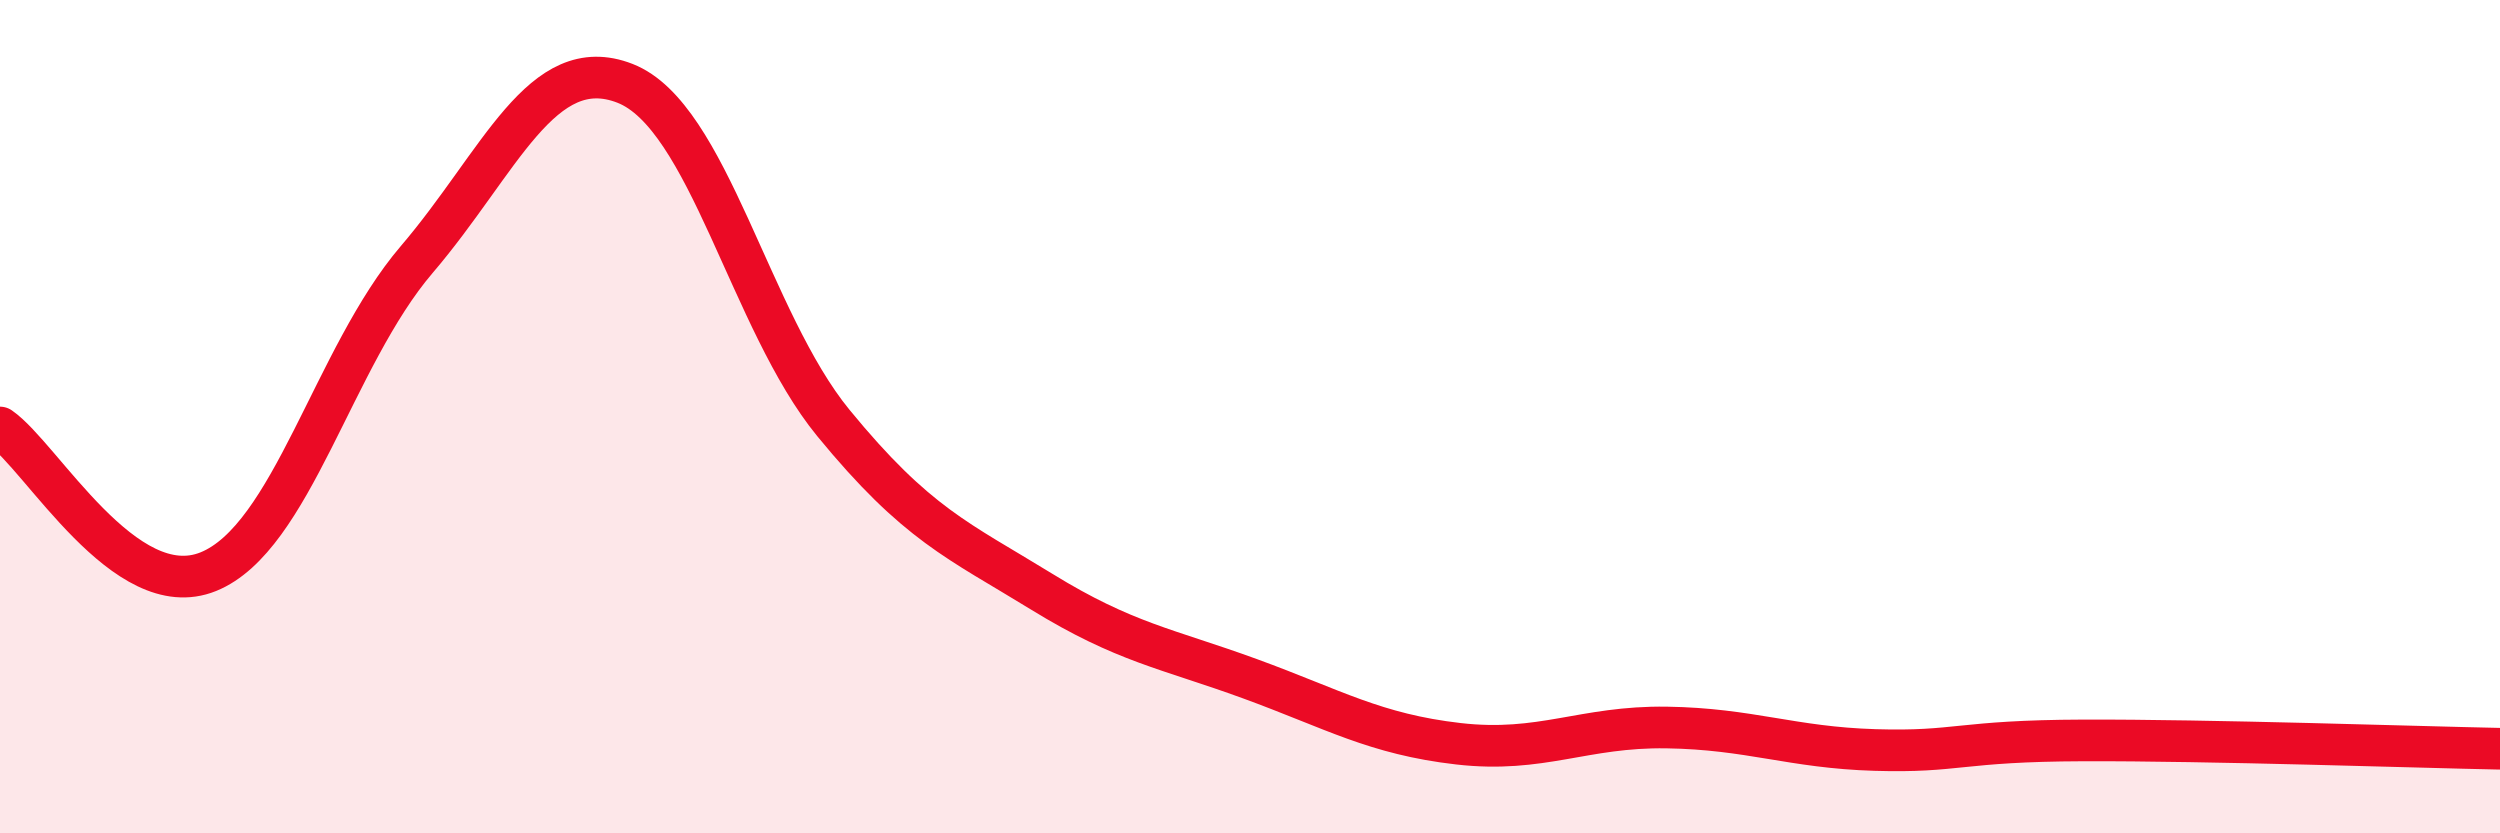
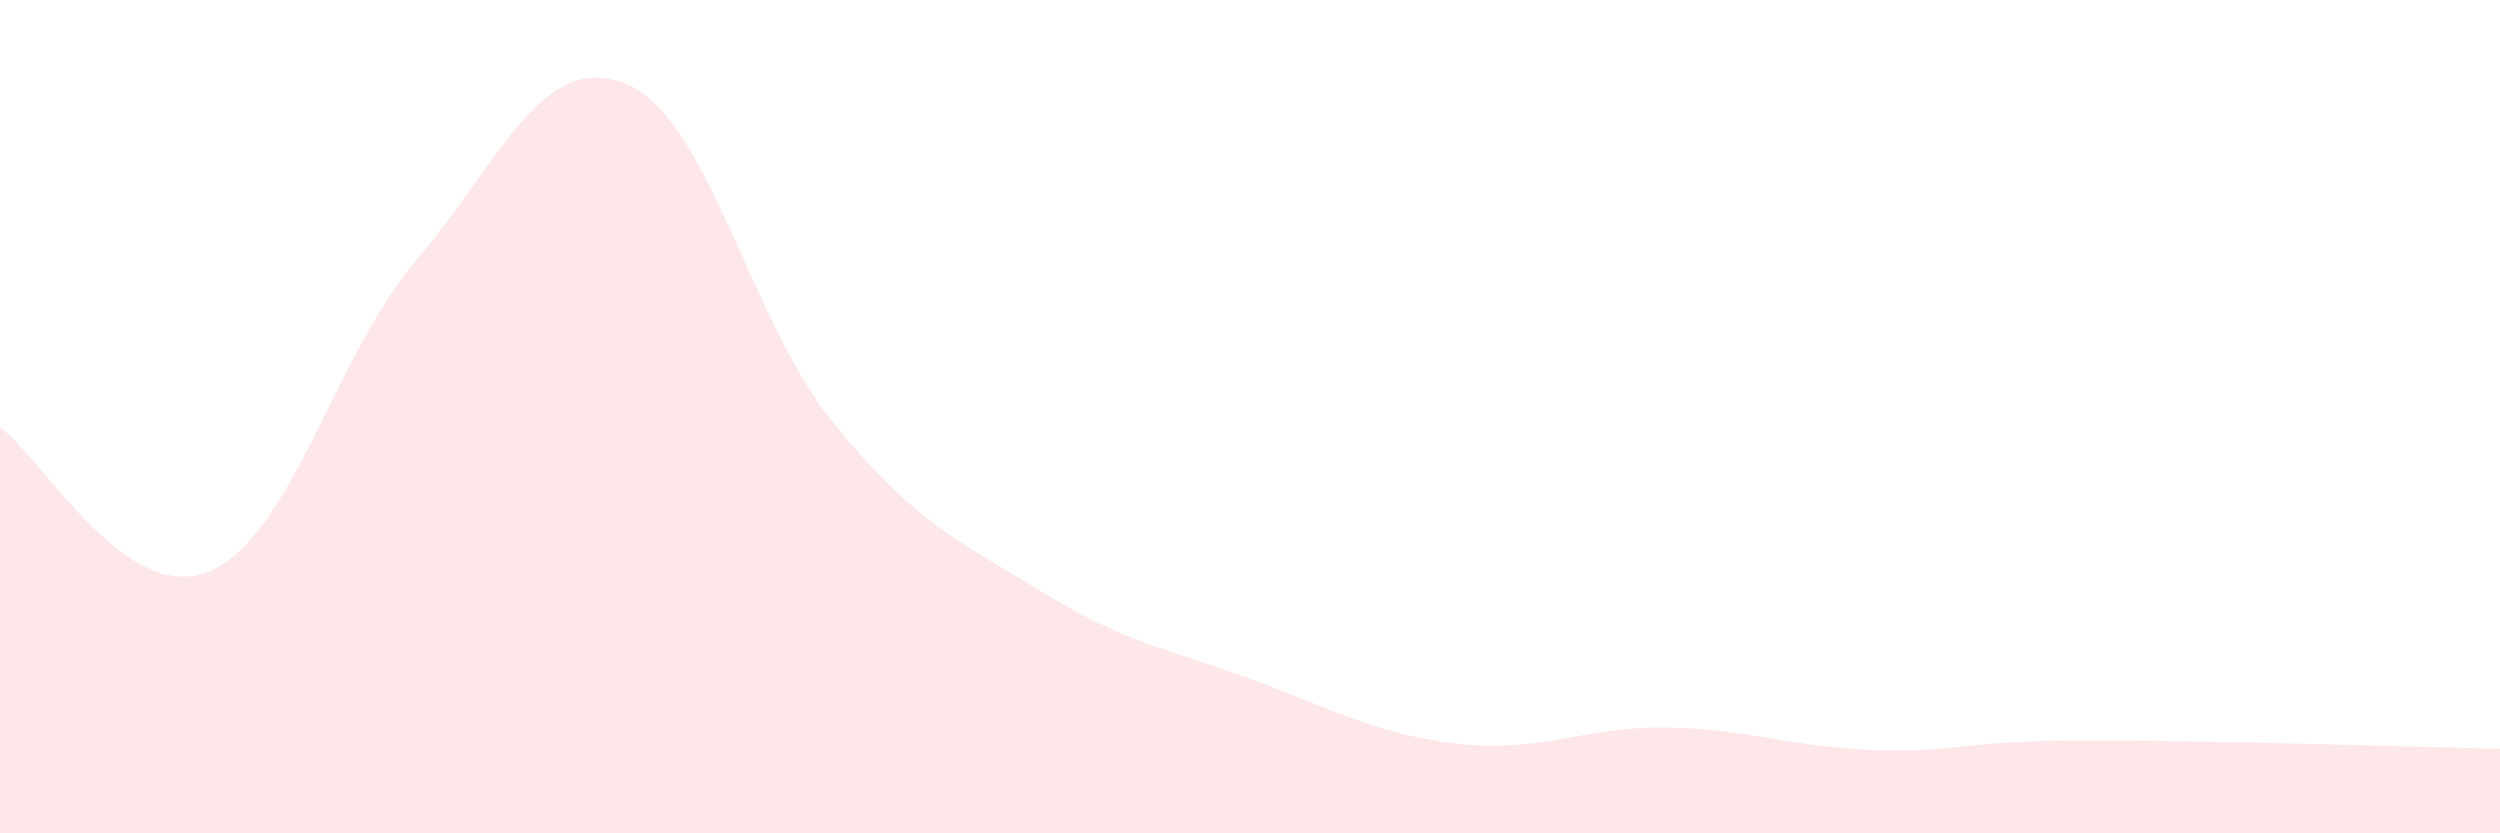
<svg xmlns="http://www.w3.org/2000/svg" width="60" height="20" viewBox="0 0 60 20">
  <path d="M 0,10.26 C 1,10.95 3,14.53 5,13.72 C 7,12.91 8,8.57 10,6.23 C 12,3.89 13,1.22 15,2 C 17,2.78 18,7.71 20,10.15 C 22,12.59 23,12.97 25,14.2 C 27,15.43 28,15.56 30,16.29 C 32,17.02 33,17.62 35,17.85 C 37,18.08 38,17.43 40,17.46 C 42,17.49 43,17.94 45,18 C 47,18.06 47,17.78 50,17.77 C 53,17.76 58,17.93 60,17.97L60 20L0 20Z" fill="#EB0A25" opacity="0.1" stroke-linecap="round" stroke-linejoin="round" />
-   <path d="M 0,10.26 C 1,10.95 3,14.53 5,13.72 C 7,12.91 8,8.57 10,6.23 C 12,3.89 13,1.22 15,2 C 17,2.78 18,7.71 20,10.15 C 22,12.59 23,12.97 25,14.2 C 27,15.43 28,15.56 30,16.29 C 32,17.02 33,17.62 35,17.85 C 37,18.08 38,17.43 40,17.46 C 42,17.49 43,17.94 45,18 C 47,18.06 47,17.78 50,17.77 C 53,17.76 58,17.93 60,17.97" stroke="#EB0A25" stroke-width="1" fill="none" stroke-linecap="round" stroke-linejoin="round" />
</svg>